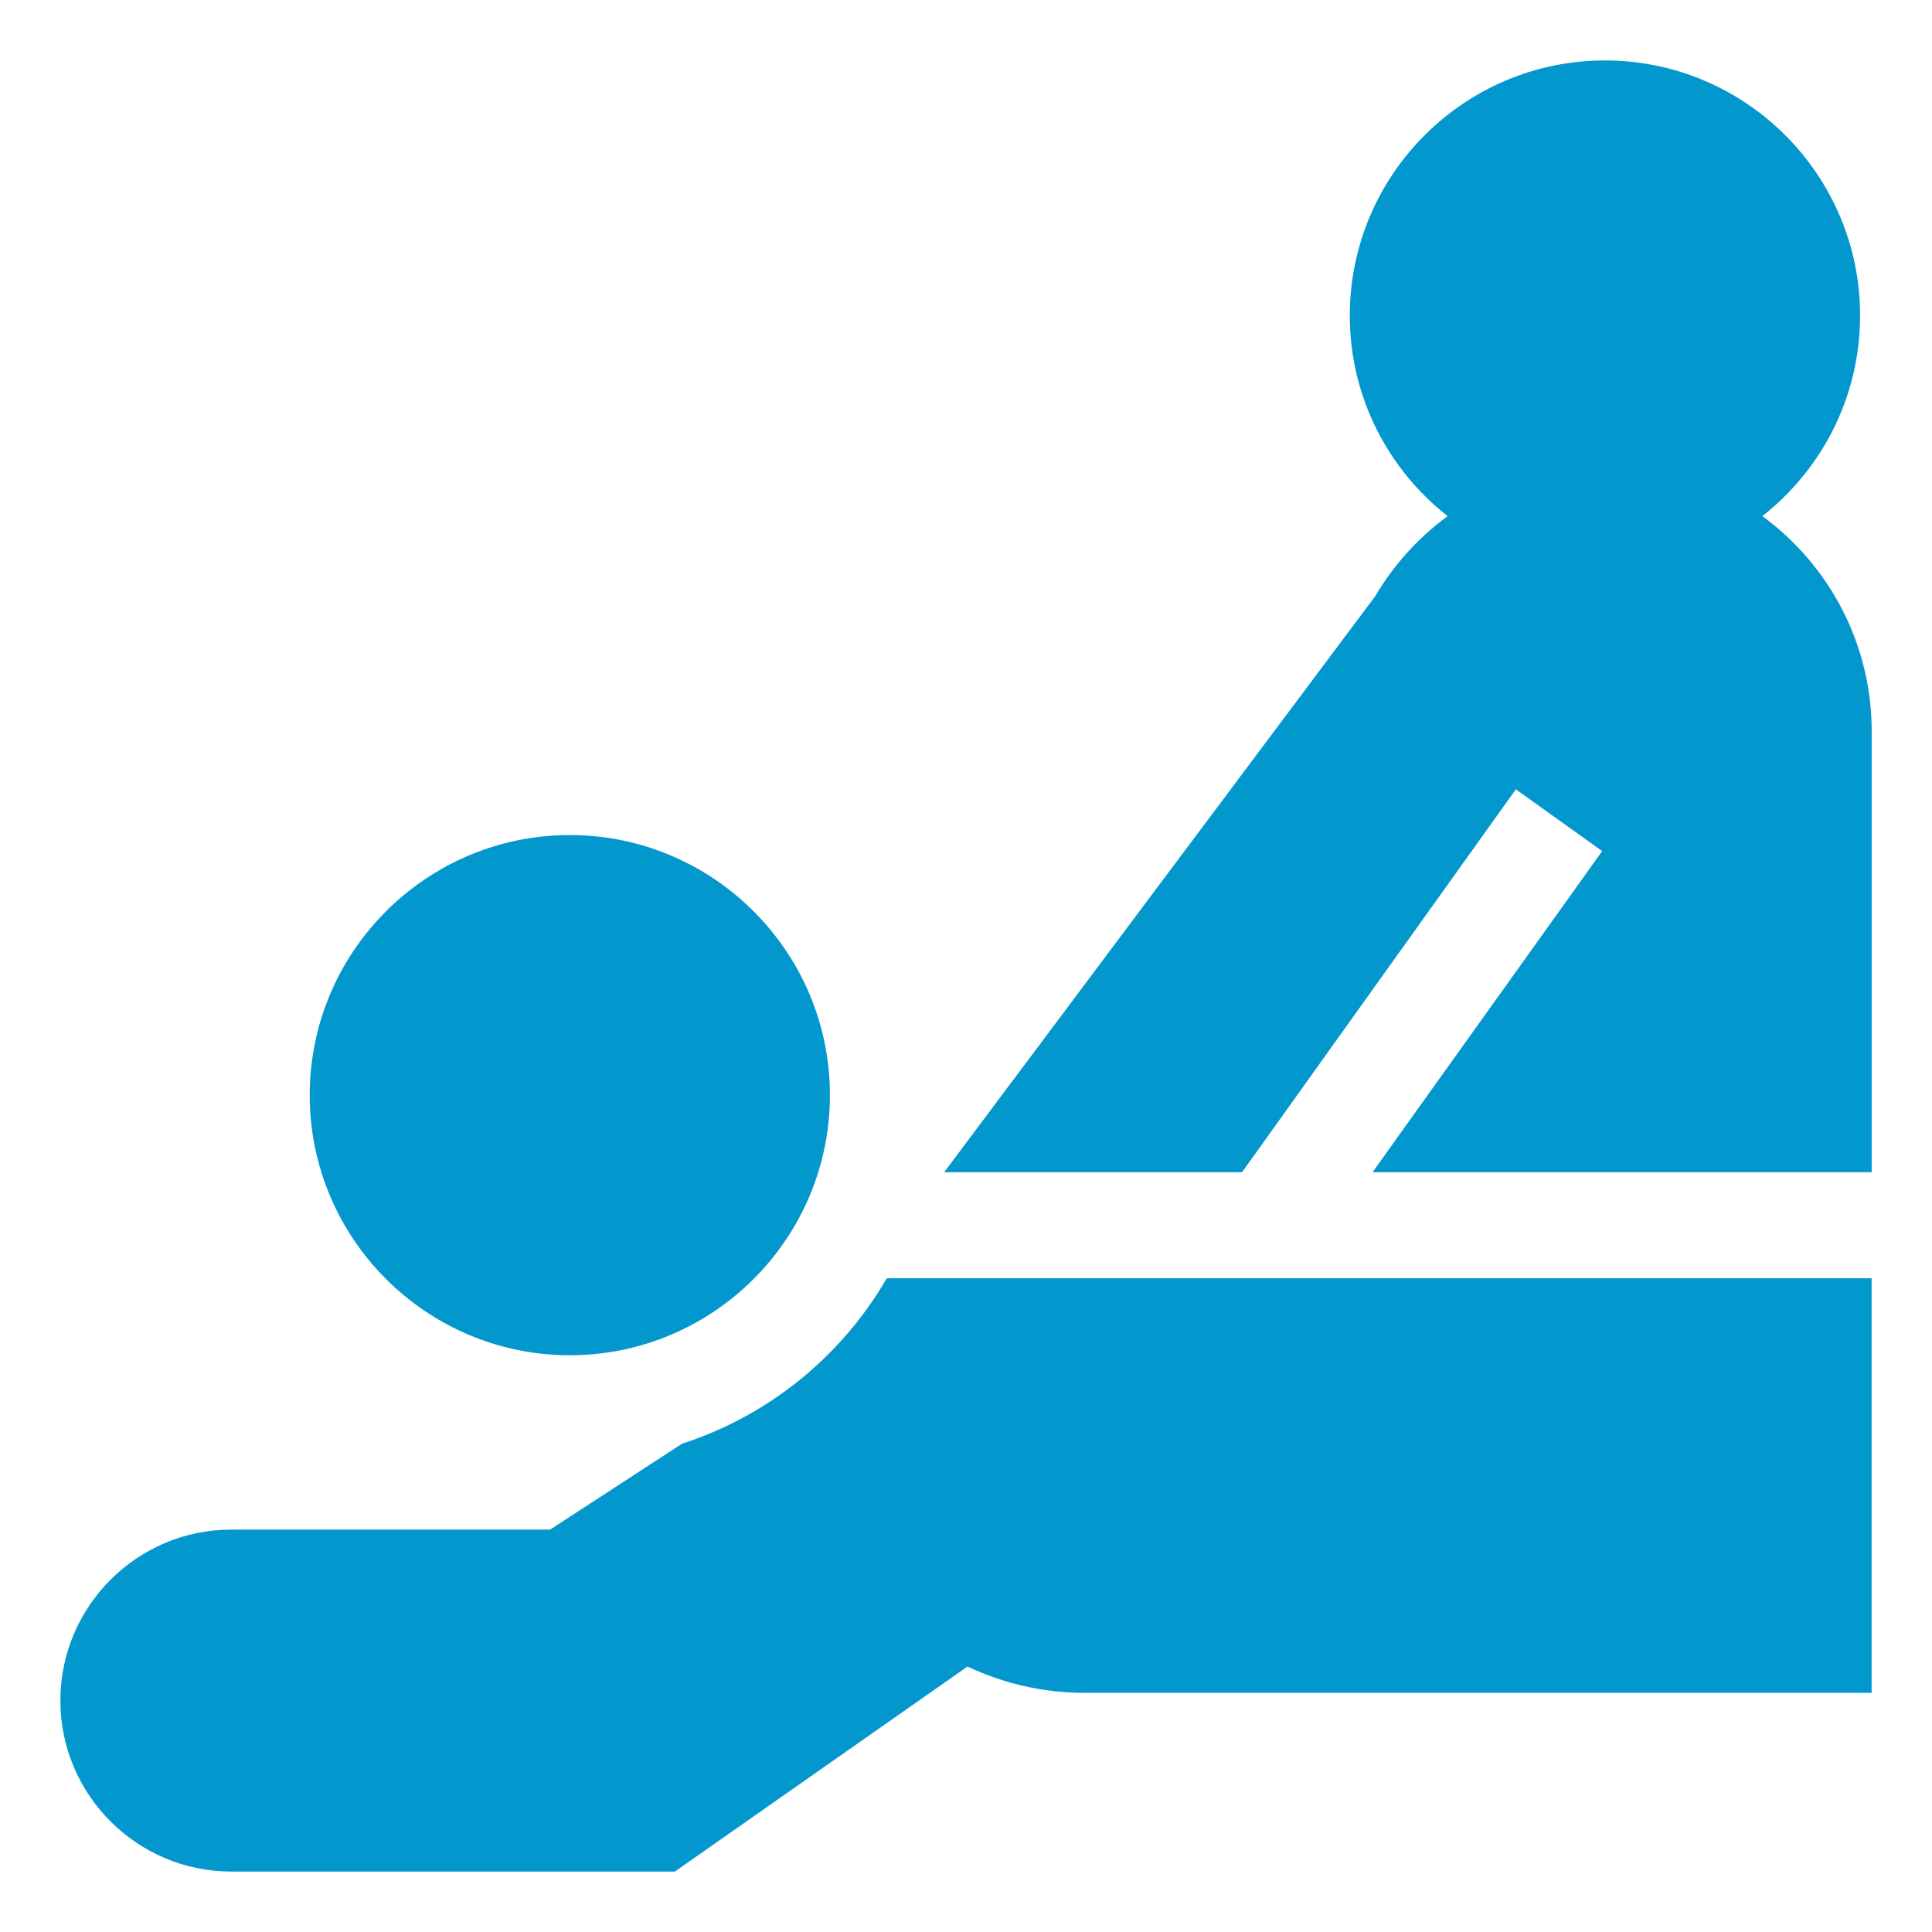
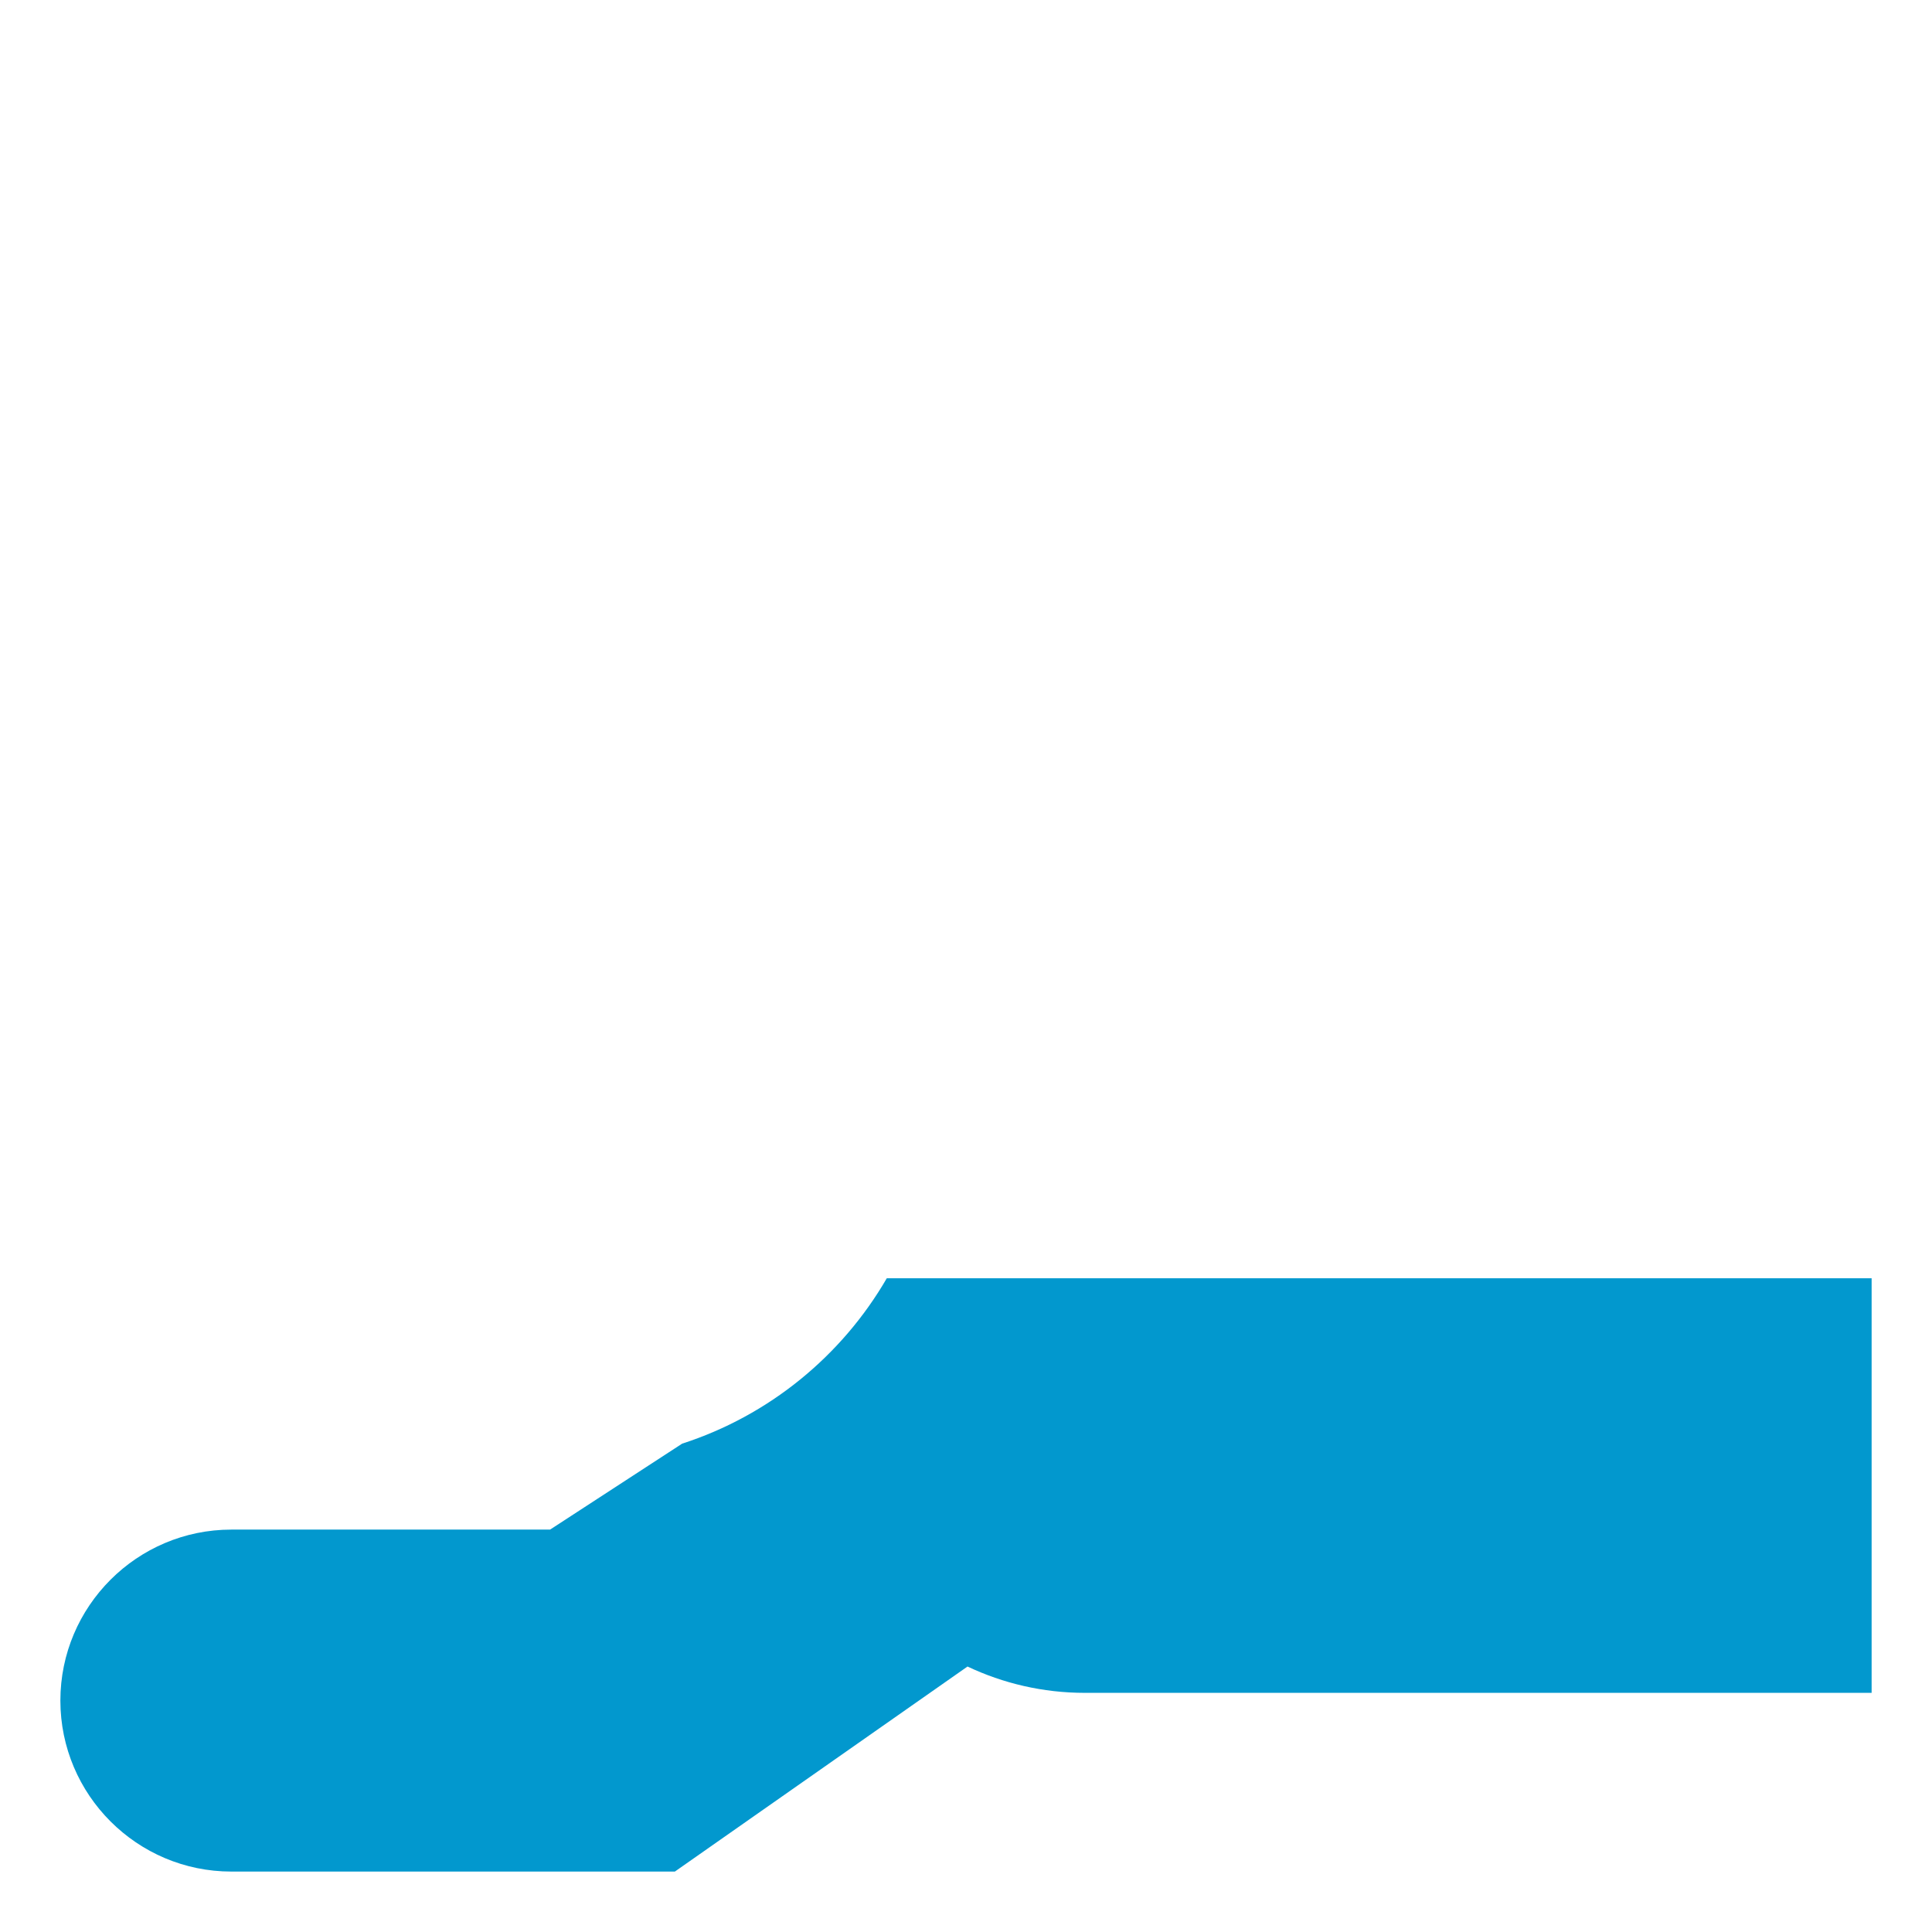
<svg xmlns="http://www.w3.org/2000/svg" height="32" viewBox="0 0 32 32" width="32">
  <g fill="#0298ce" transform="translate(1 1)">
    <path d="m10.296 22.913-2.185 1.422h-5.279c-1.562 0-2.832 1.271-2.832 2.832s1.27 2.832 2.832 2.832h7.346l4.847-3.396c.59.279 1.249.436 1.943.436h13.032v-6.867h-16.312c-.746 1.287-1.952 2.276-3.392 2.74z" />
-     <path d="m28.19 7.549c.985-.775 1.619-1.975 1.619-3.322 0-2.33-1.896-4.226-4.226-4.226-2.33 0-4.226 1.896-4.226 4.226 0 1.347.634 2.548 1.62 3.322-.486.356-.895.809-1.202 1.33l-7.137 9.537h4.934l4.535-6.342 1.43 1.023-3.804 5.319h8.268v-7.304c0-1.461-.714-2.759-1.81-3.563z" />
-     <path d="m8.438 21.447c2.375 0 4.308-1.932 4.308-4.308 0-2.375-1.933-4.308-4.308-4.308-2.376 0-4.308 1.933-4.308 4.308 0 2.376 1.932 4.308 4.308 4.308z" />
  </g>
</svg>